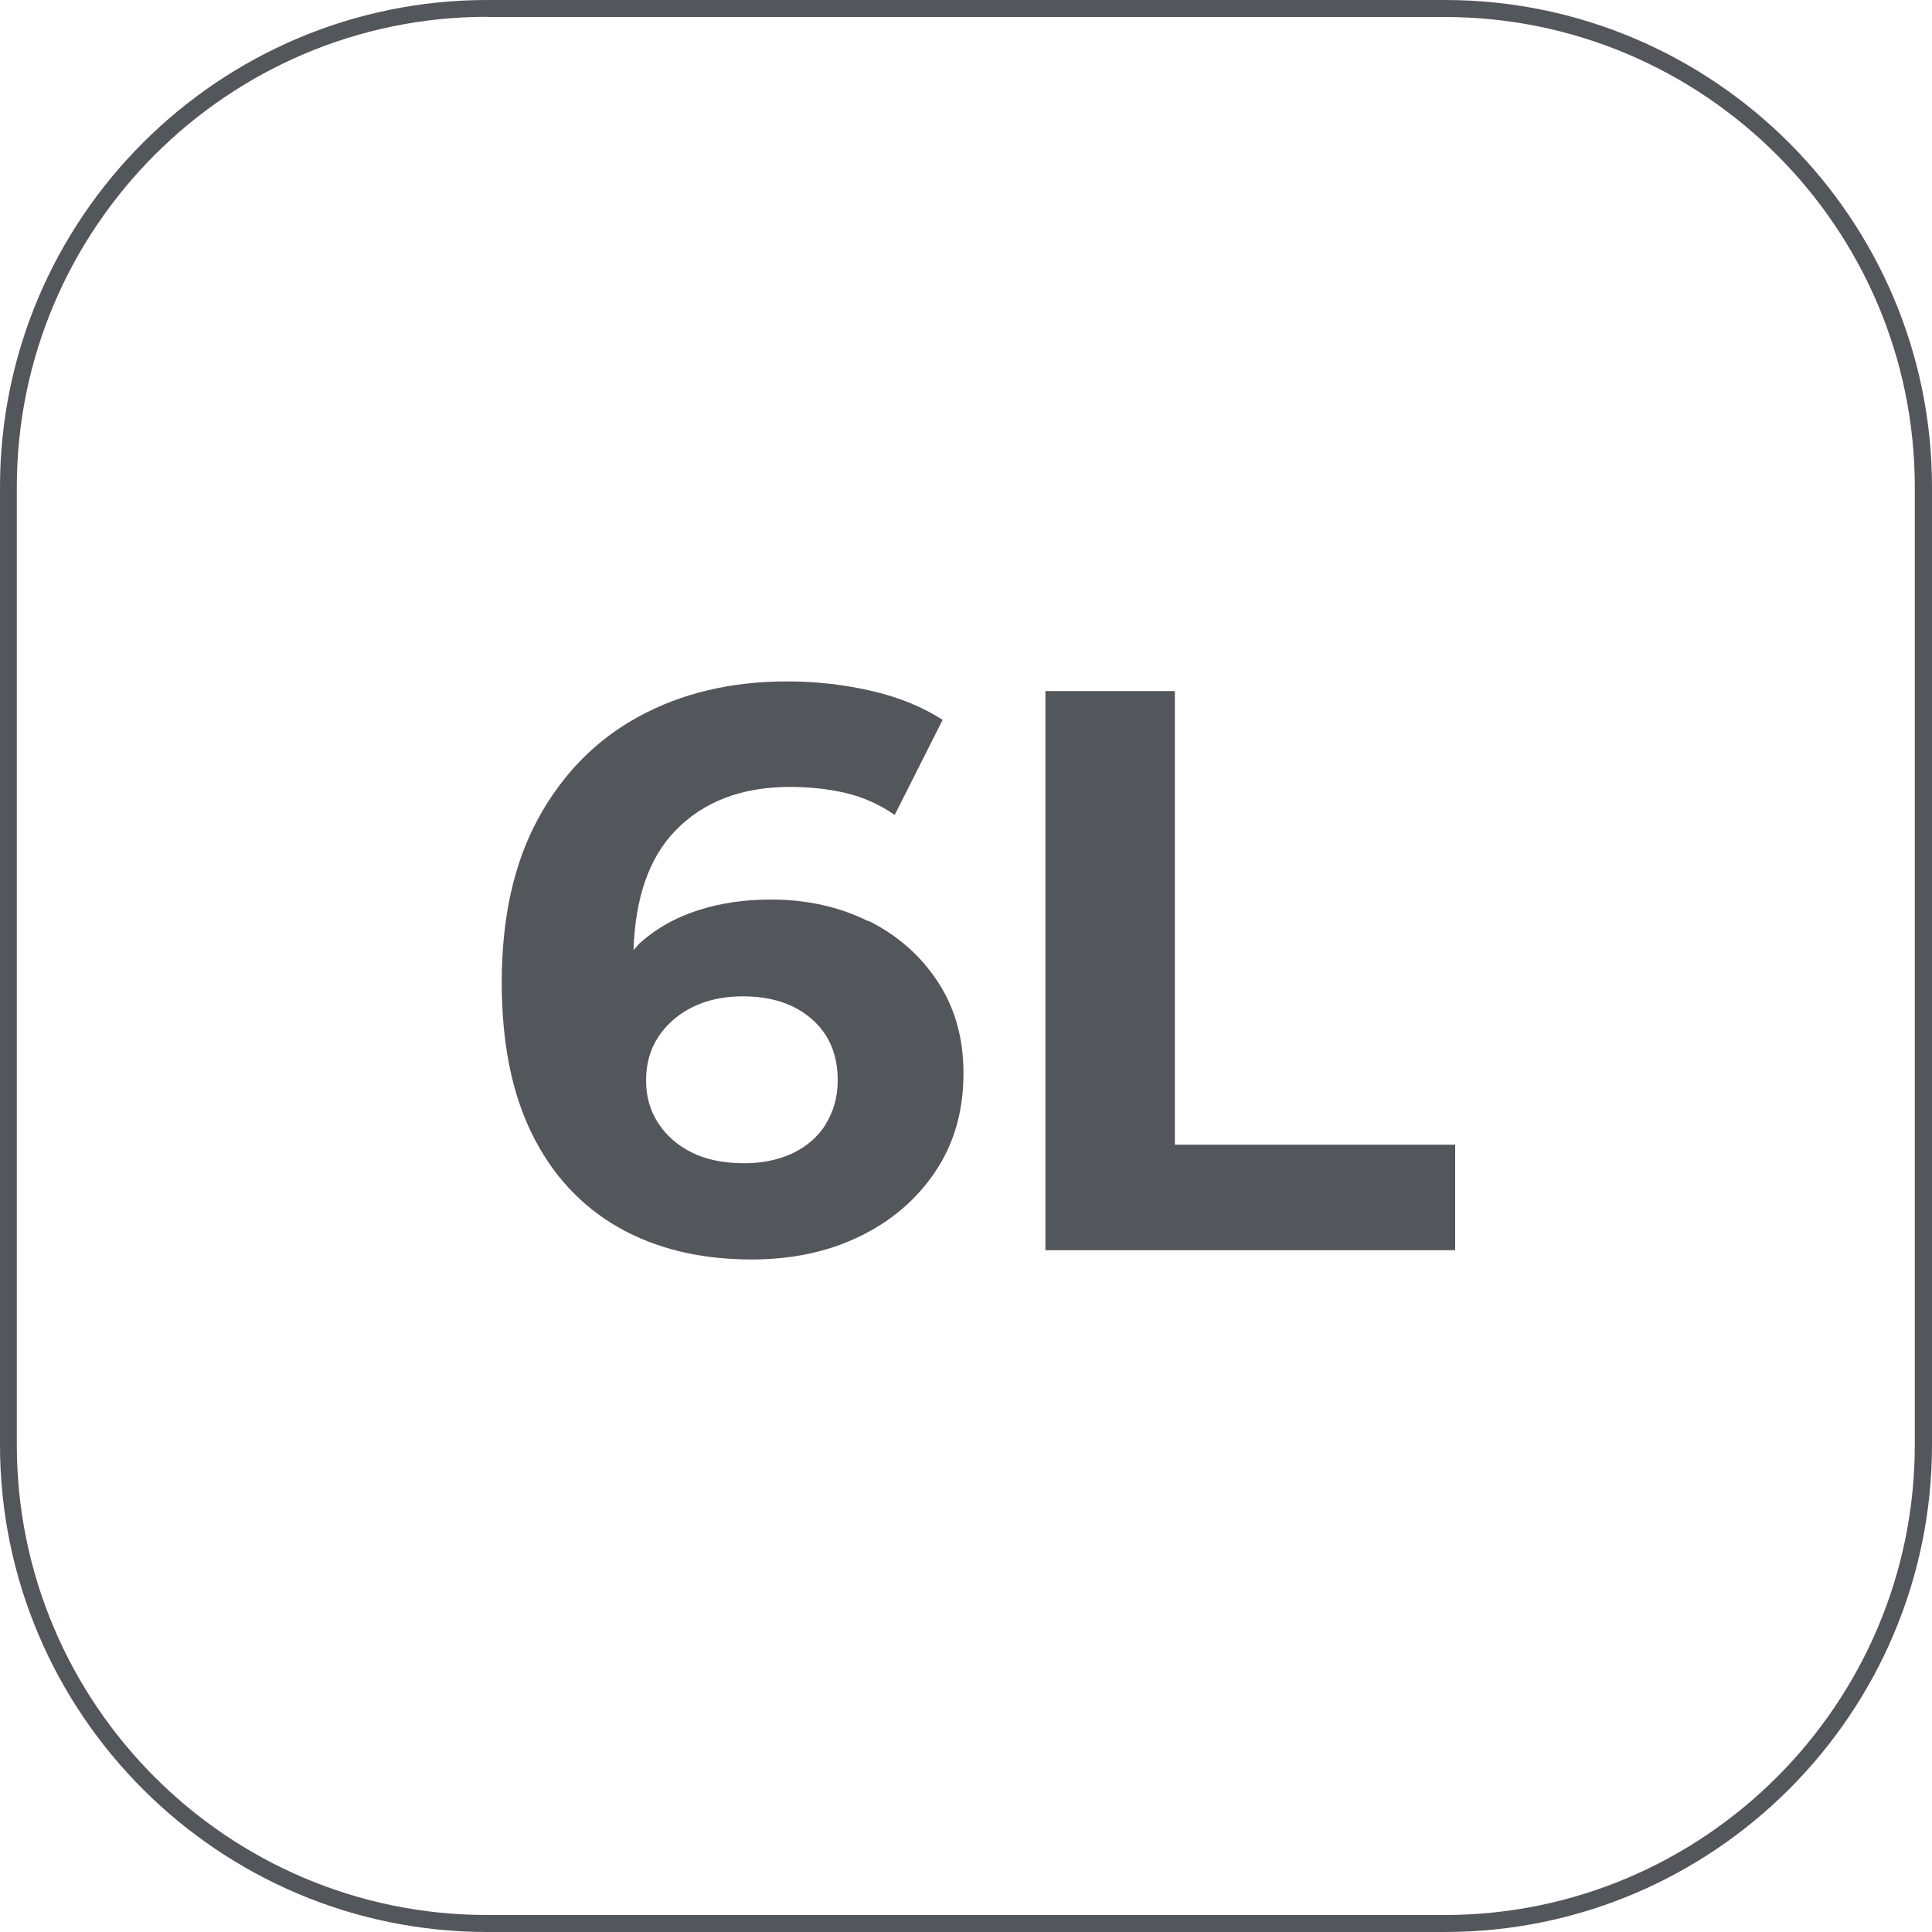
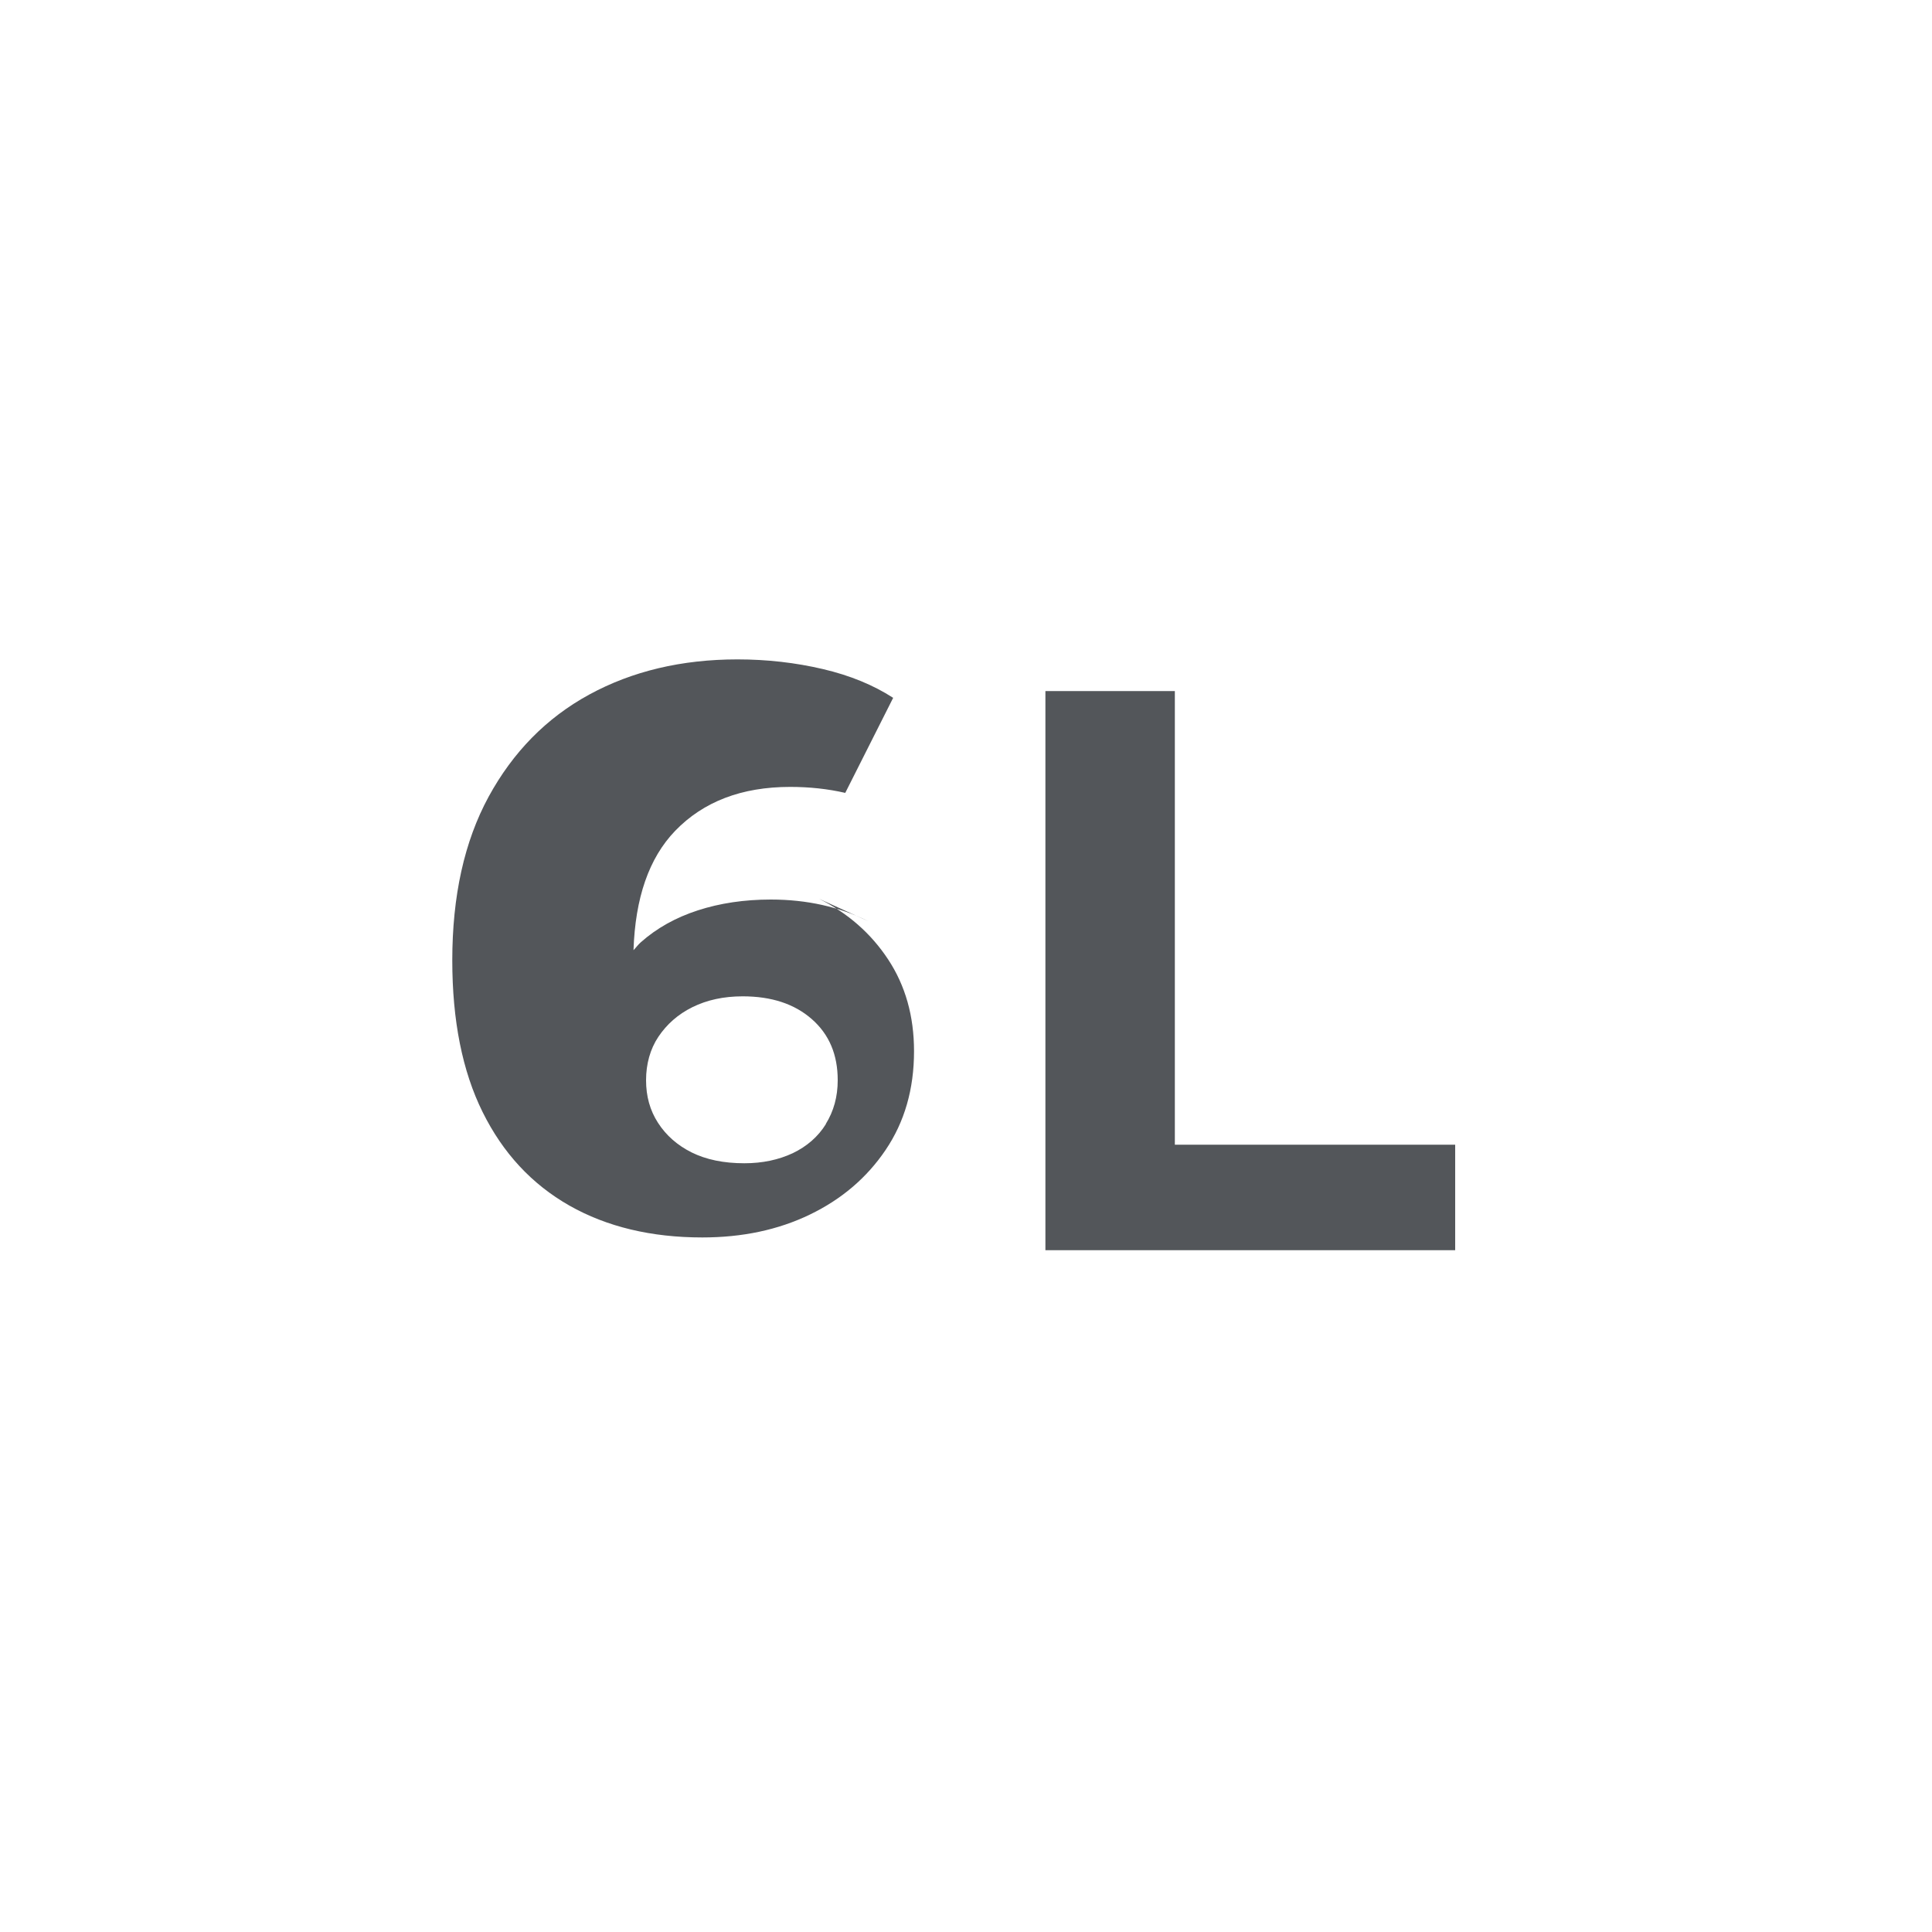
<svg xmlns="http://www.w3.org/2000/svg" id="Capa_2" data-name="Capa 2" viewBox="0 0 100 100">
  <defs>
    <style>
      .cls-1 {
        fill: #53565a;
        stroke-width: 0px;
      }
    </style>
  </defs>
  <g id="Capa_2-2" data-name="Capa 2">
    <g>
-       <path class="cls-1" d="M74.78,100H25.22c-13.91,0-25.22-11.31-25.22-25.22V25.22C0,11.31,11.31,0,25.22,0h49.56c13.91,0,25.22,11.31,25.22,25.22v49.56c0,13.91-11.31,25.22-25.22,25.22ZM25.22.87C11.8.87.87,11.8.87,25.22v49.56c0,13.42,10.92,24.34,24.34,24.34h49.56c13.42,0,24.34-10.92,24.34-24.34V25.22c0-13.42-10.92-24.34-24.34-24.34H25.22Z" />
      <g>
-         <path class="cls-1" d="M44.94,47.68c-1.49-.74-3.17-1.12-5.04-1.12-1.38,0-2.64.19-3.78.56-1.14.37-2.13.92-2.95,1.65-.14.12-.25.28-.38.41.09-2.69.79-4.76,2.16-6.18,1.46-1.51,3.44-2.27,5.95-2.27.99,0,1.94.1,2.85.31s1.76.59,2.56,1.14l2.48-4.92c-1.02-.66-2.23-1.16-3.64-1.49-1.41-.33-2.88-.5-4.42-.5-2.89,0-5.45.61-7.67,1.82-2.22,1.21-3.95,2.98-5.21,5.29-1.26,2.32-1.88,5.14-1.88,8.47,0,3.11.52,5.73,1.57,7.85,1.05,2.12,2.54,3.73,4.49,4.84,1.94,1.1,4.24,1.65,6.88,1.65,2.07,0,3.92-.39,5.56-1.18,1.64-.79,2.95-1.9,3.93-3.35.98-1.45,1.47-3.15,1.47-5.11,0-1.82-.45-3.4-1.34-4.75s-2.09-2.4-3.58-3.14ZM42.75,58.18c-.41.66-.99,1.16-1.72,1.51-.73.34-1.56.52-2.5.52-1.08,0-1.98-.19-2.73-.56-.74-.37-1.32-.88-1.74-1.53s-.62-1.38-.62-2.21.21-1.61.64-2.25,1.01-1.16,1.76-1.53,1.61-.56,2.6-.56c1.49,0,2.68.39,3.58,1.18.9.79,1.34,1.84,1.34,3.16,0,.86-.21,1.61-.62,2.27Z" />
+         <path class="cls-1" d="M44.94,47.68c-1.49-.74-3.17-1.12-5.04-1.12-1.38,0-2.64.19-3.78.56-1.14.37-2.13.92-2.95,1.65-.14.12-.25.28-.38.41.09-2.69.79-4.76,2.16-6.18,1.46-1.51,3.44-2.27,5.95-2.27.99,0,1.94.1,2.85.31l2.48-4.92c-1.02-.66-2.23-1.16-3.64-1.49-1.41-.33-2.88-.5-4.42-.5-2.89,0-5.45.61-7.67,1.82-2.22,1.21-3.95,2.98-5.21,5.29-1.26,2.32-1.88,5.14-1.88,8.47,0,3.11.52,5.73,1.57,7.85,1.05,2.12,2.54,3.73,4.49,4.84,1.94,1.1,4.24,1.65,6.88,1.65,2.07,0,3.92-.39,5.56-1.18,1.64-.79,2.95-1.9,3.93-3.35.98-1.45,1.47-3.15,1.47-5.11,0-1.82-.45-3.4-1.34-4.75s-2.09-2.4-3.58-3.14ZM42.75,58.18c-.41.66-.99,1.16-1.72,1.51-.73.34-1.56.52-2.5.52-1.08,0-1.98-.19-2.73-.56-.74-.37-1.32-.88-1.74-1.53s-.62-1.38-.62-2.21.21-1.61.64-2.25,1.01-1.16,1.76-1.53,1.61-.56,2.6-.56c1.49,0,2.68.39,3.58,1.18.9.79,1.34,1.84,1.34,3.16,0,.86-.21,1.61-.62,2.27Z" />
        <polygon class="cls-1" points="60.81 59.25 60.81 35.77 54.11 35.77 54.11 64.71 75.32 64.71 75.32 59.25 60.81 59.25" />
      </g>
    </g>
  </g>
</svg>